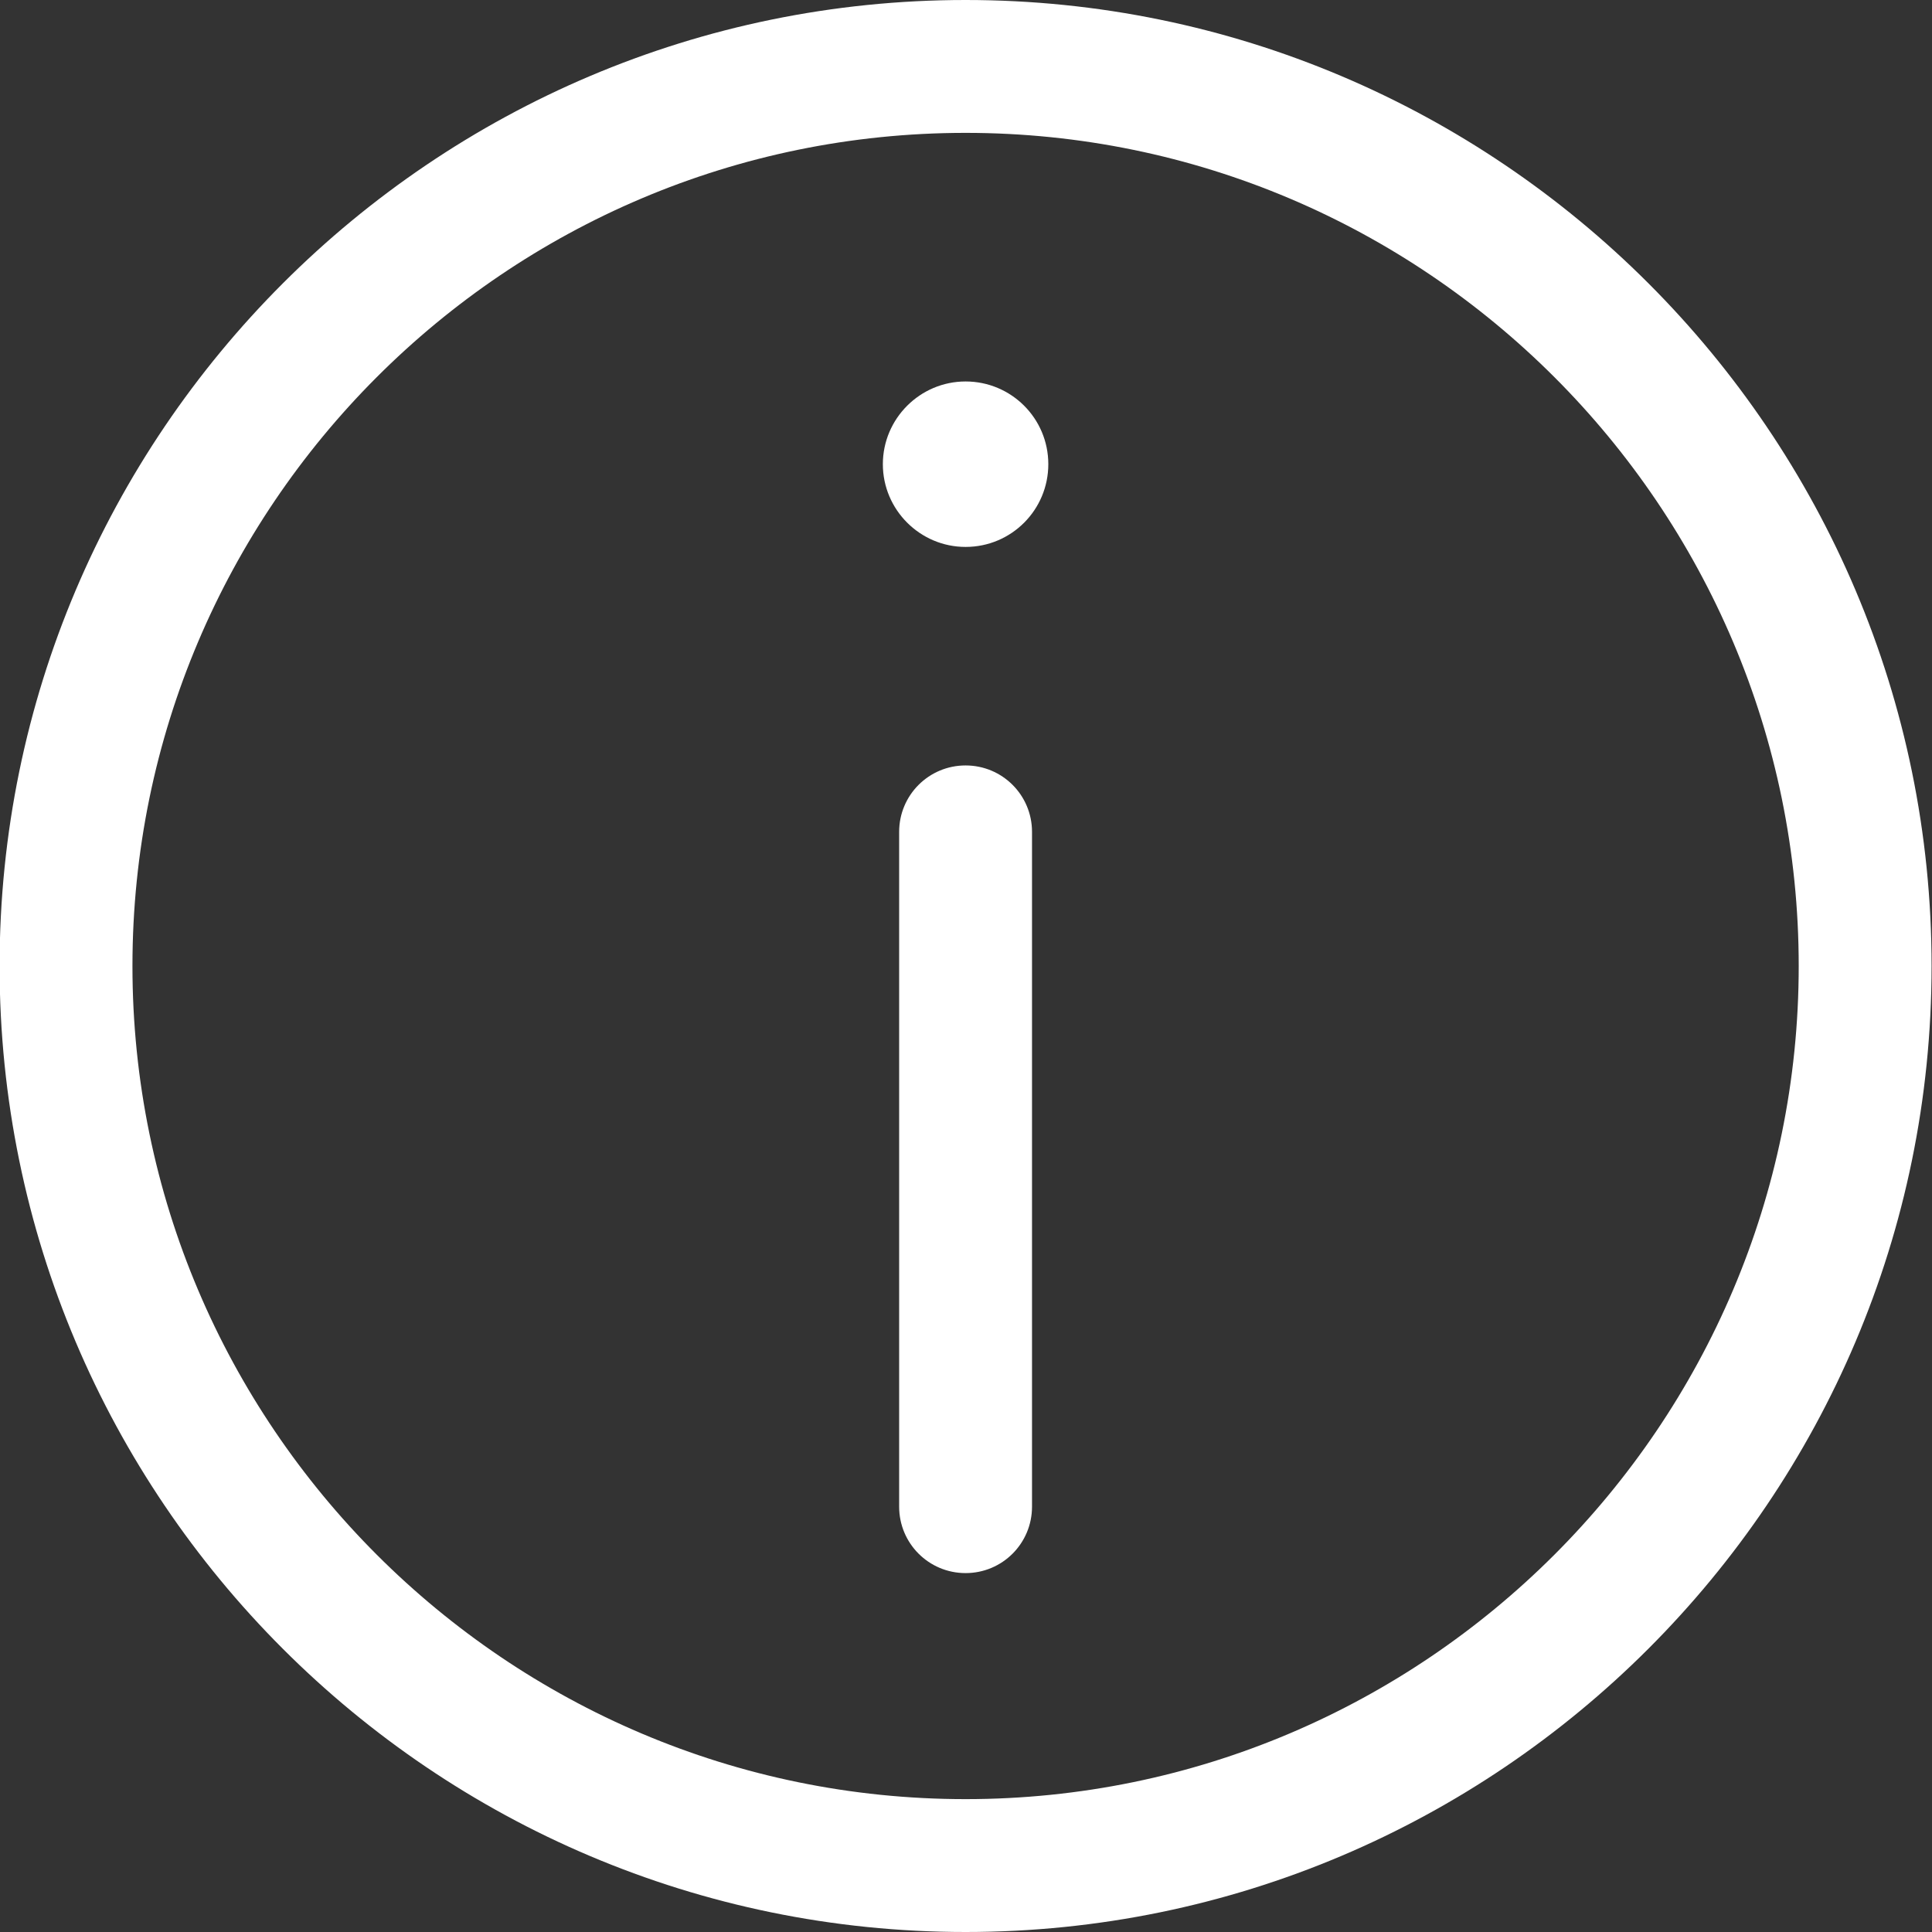
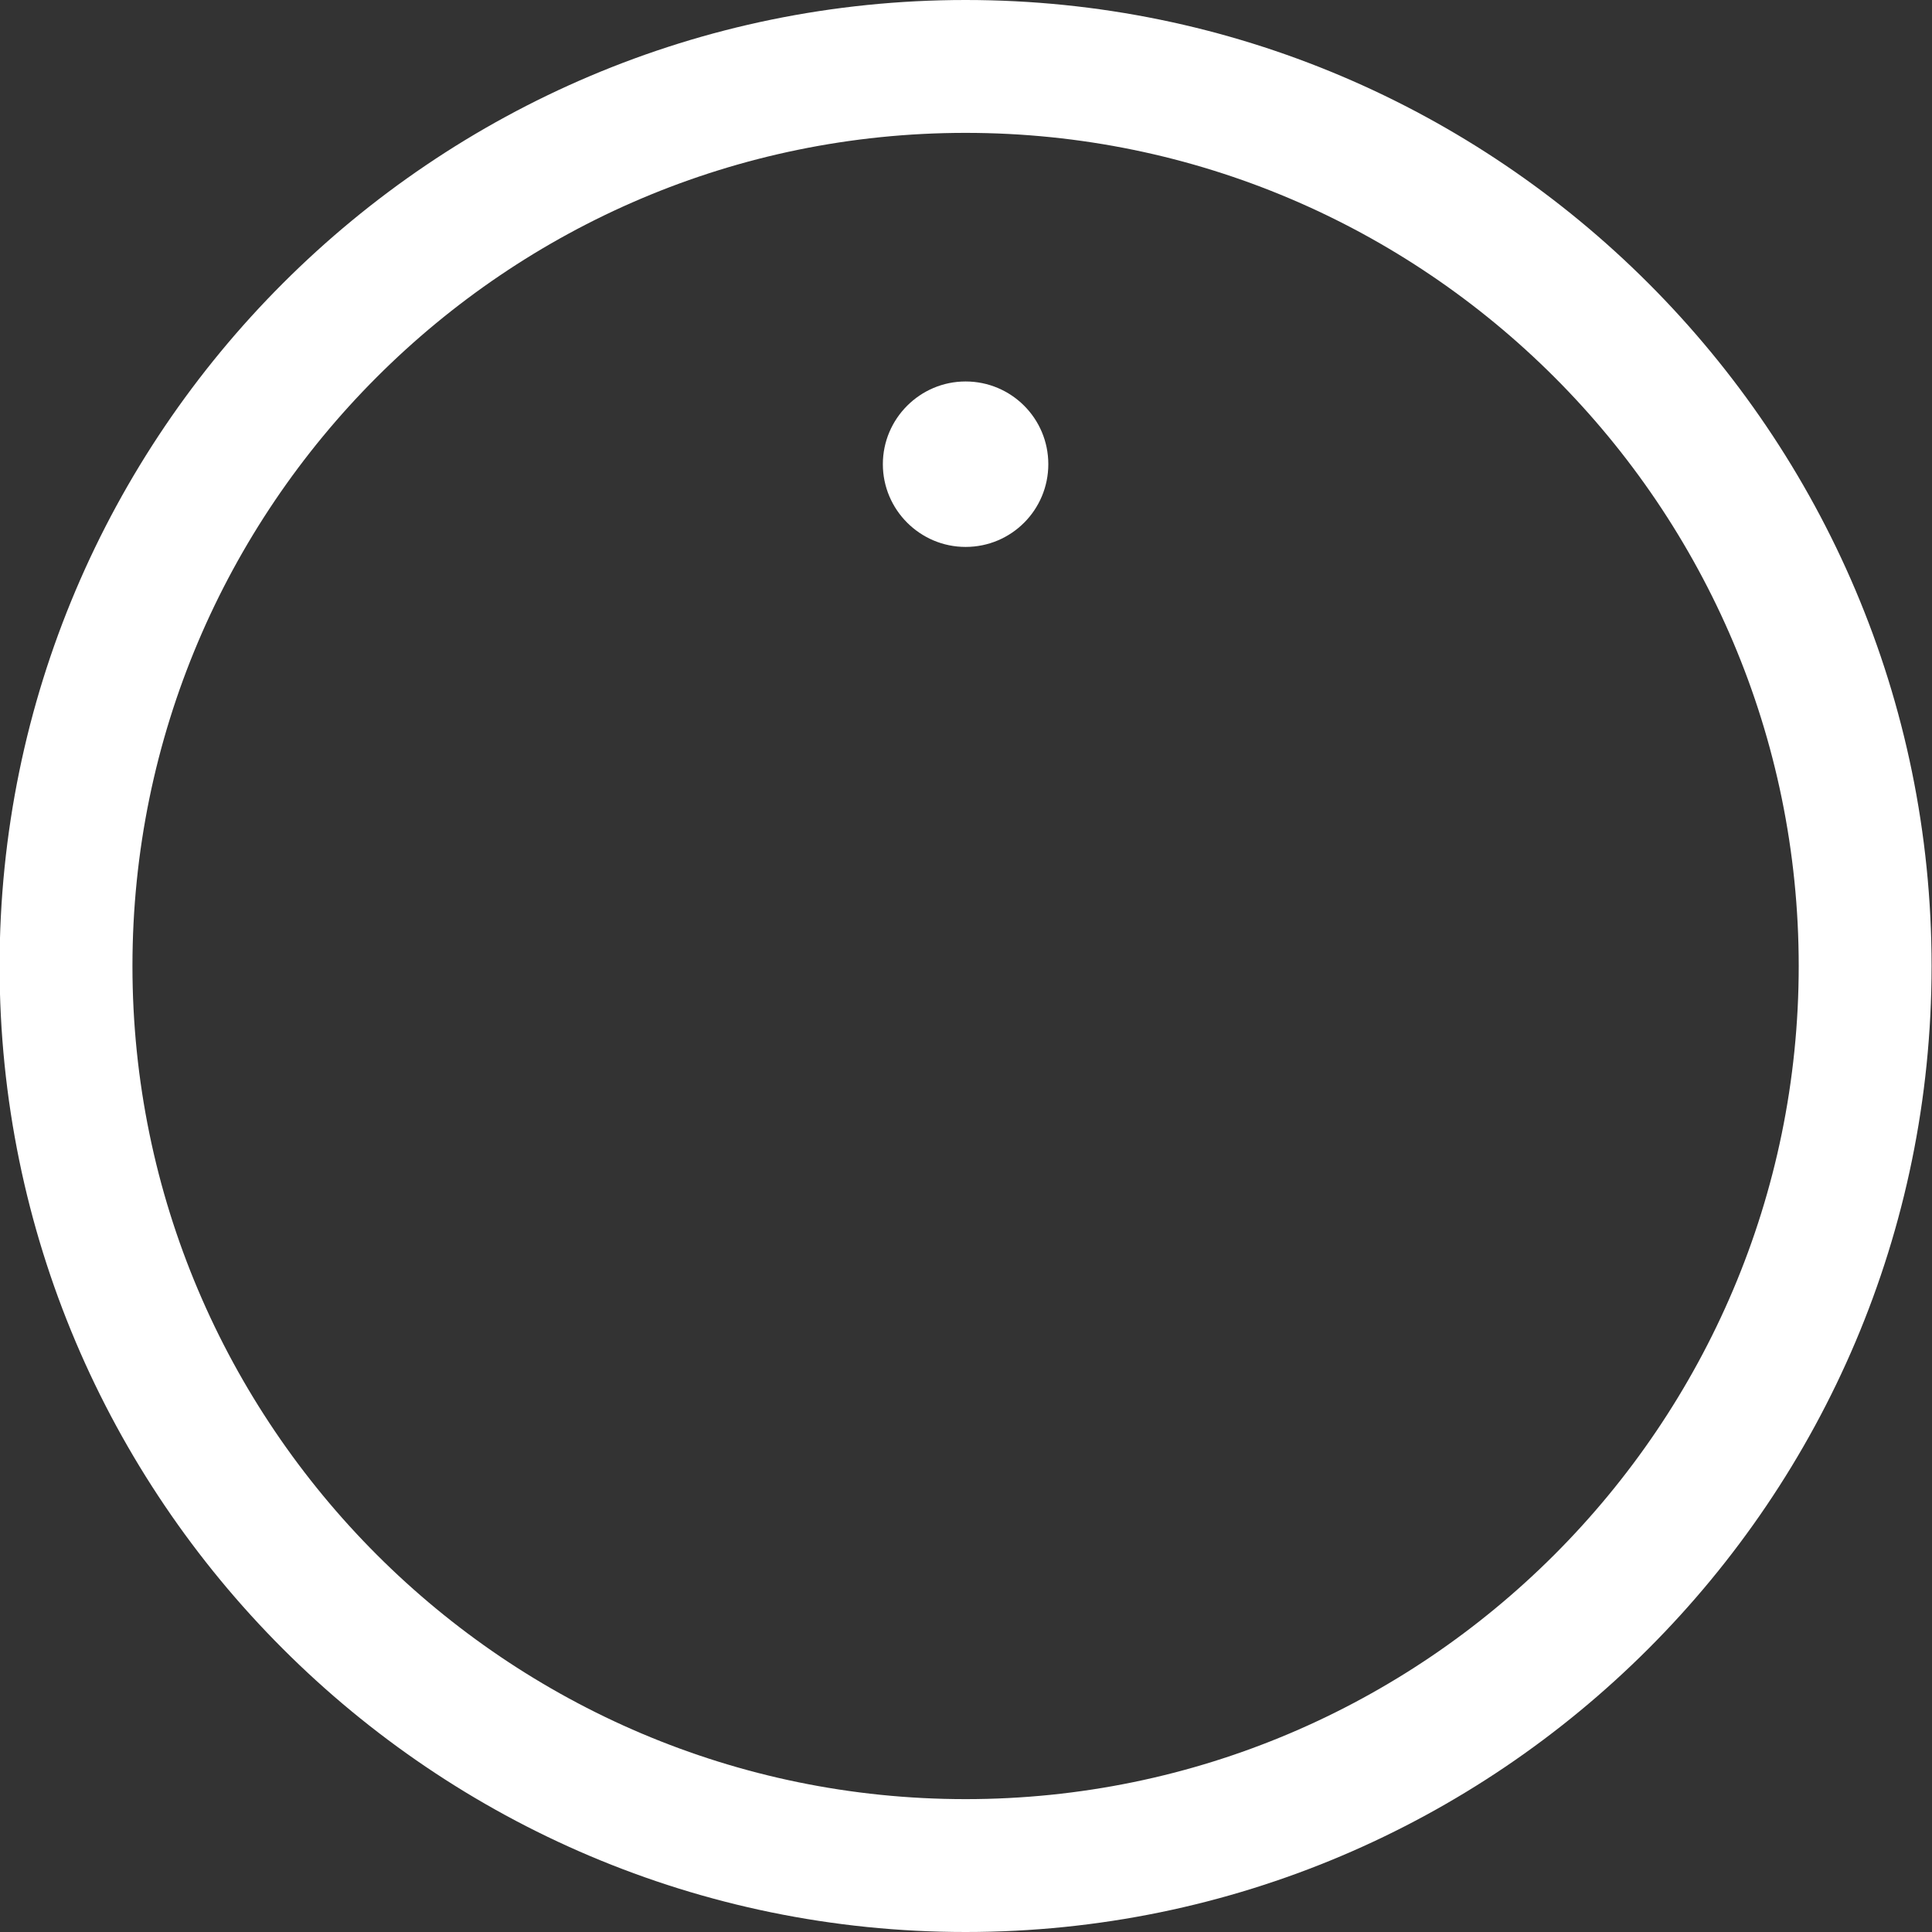
<svg xmlns="http://www.w3.org/2000/svg" version="1.1" id="Calque_1" x="0px" y="0px" viewBox="189.8 6.9 462.4 462.4" style="enable-background:new 189.8 6.9 462.4 462.4;" xml:space="preserve">
  <rect x="189.8" y="6.9" width="462.4" height="462.4" fill="#333333" stroke="none" />
  <style type="text/css">
	.st0{fill:#FFFFFF;}
</style>
  <g>
    <g>
      <path class="st0" d="M420.9,469.3c-127.5,0-231.2-103.7-231.2-231.2S293.5,6.9,420.9,6.9c127.5,0,231.2,103.7,231.2,231.2    C652.1,365.6,548.4,469.3,420.9,469.3z M420.9,38.7c-110,0-199.4,89.5-199.4,199.4S311,437.5,420.9,437.5s199.4-89.5,199.4-199.4    S530.9,38.7,420.9,38.7z" />
    </g>
    <g>
      <g>
        <path class="st0" d="M420.9,137.8c11,0,19.8-8.9,19.8-19.8c0-11-8.9-19.8-19.8-19.8c-10.9,0-19.8,8.9-19.8,19.8     C401.1,128.9,410,137.8,420.9,137.8z" />
      </g>
      <g>
-         <path class="st0" d="M420.9,383.4c-8.8,0-15.9-7.1-15.9-15.9V206c0-8.8,7.1-15.9,15.9-15.9c8.8,0,15.9,7.1,15.9,15.9v161.5     C436.8,376.3,429.7,383.4,420.9,383.4z" />
-       </g>
+         </g>
    </g>
  </g>
</svg>